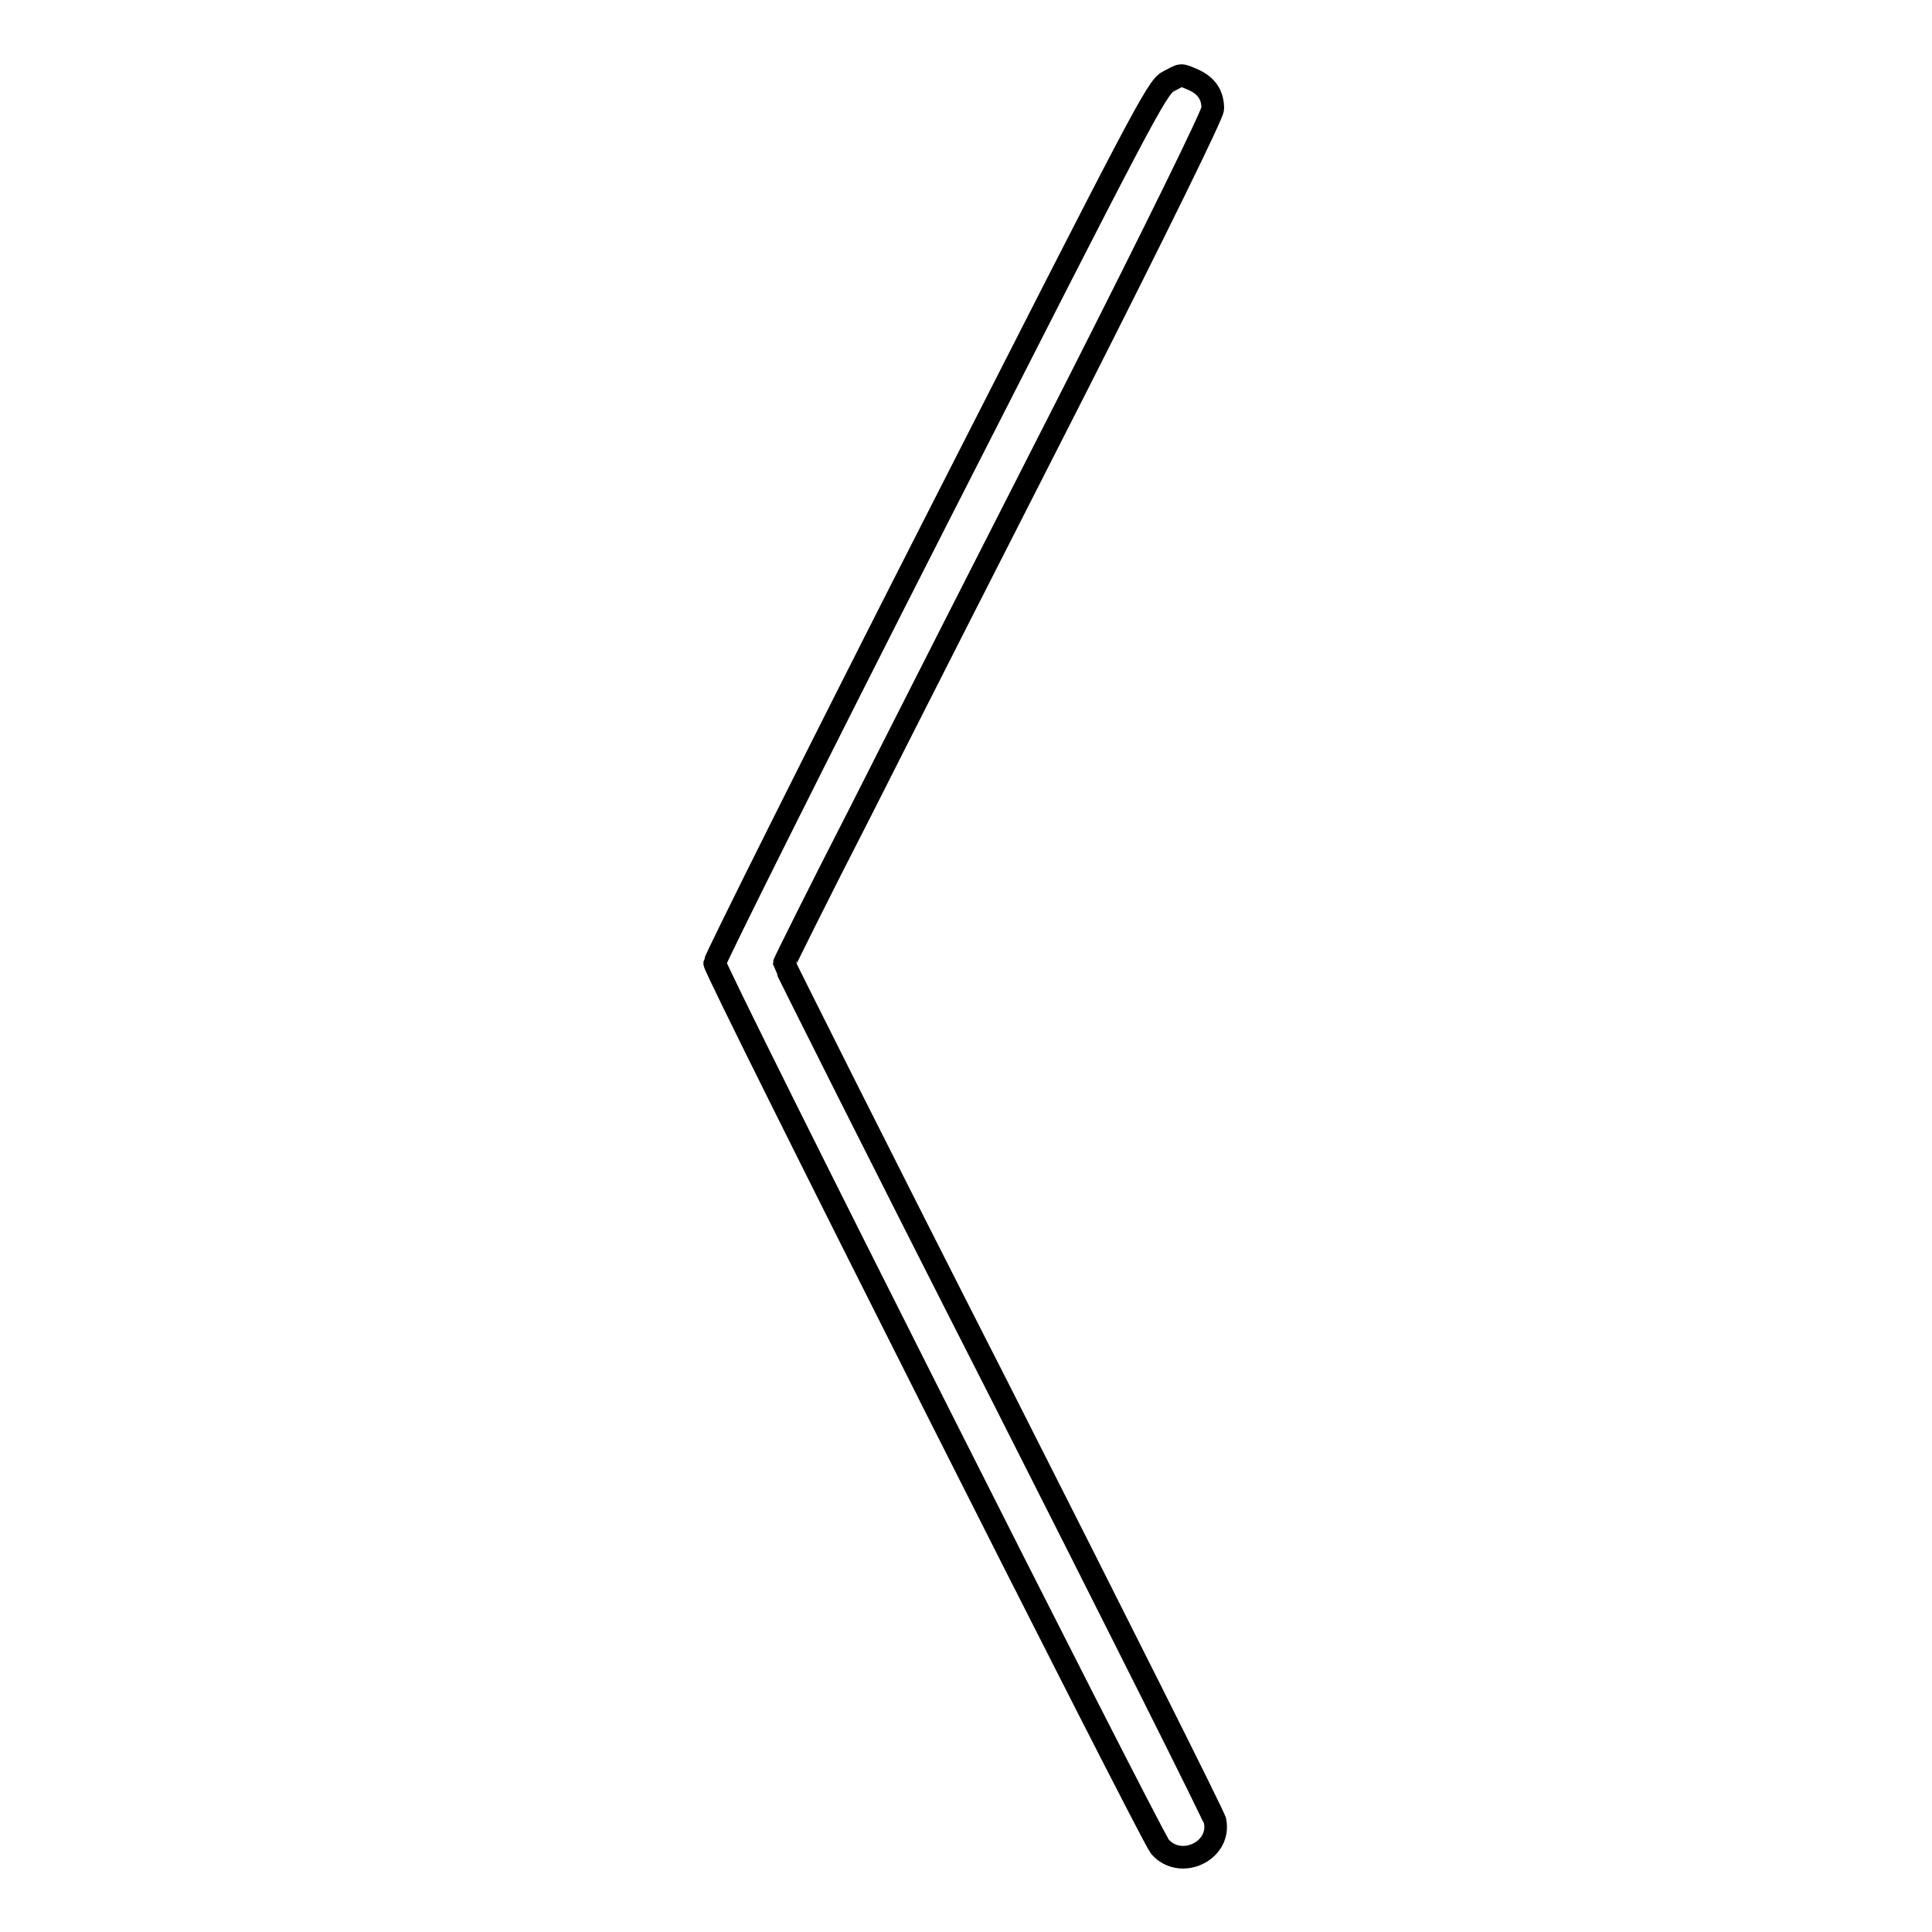
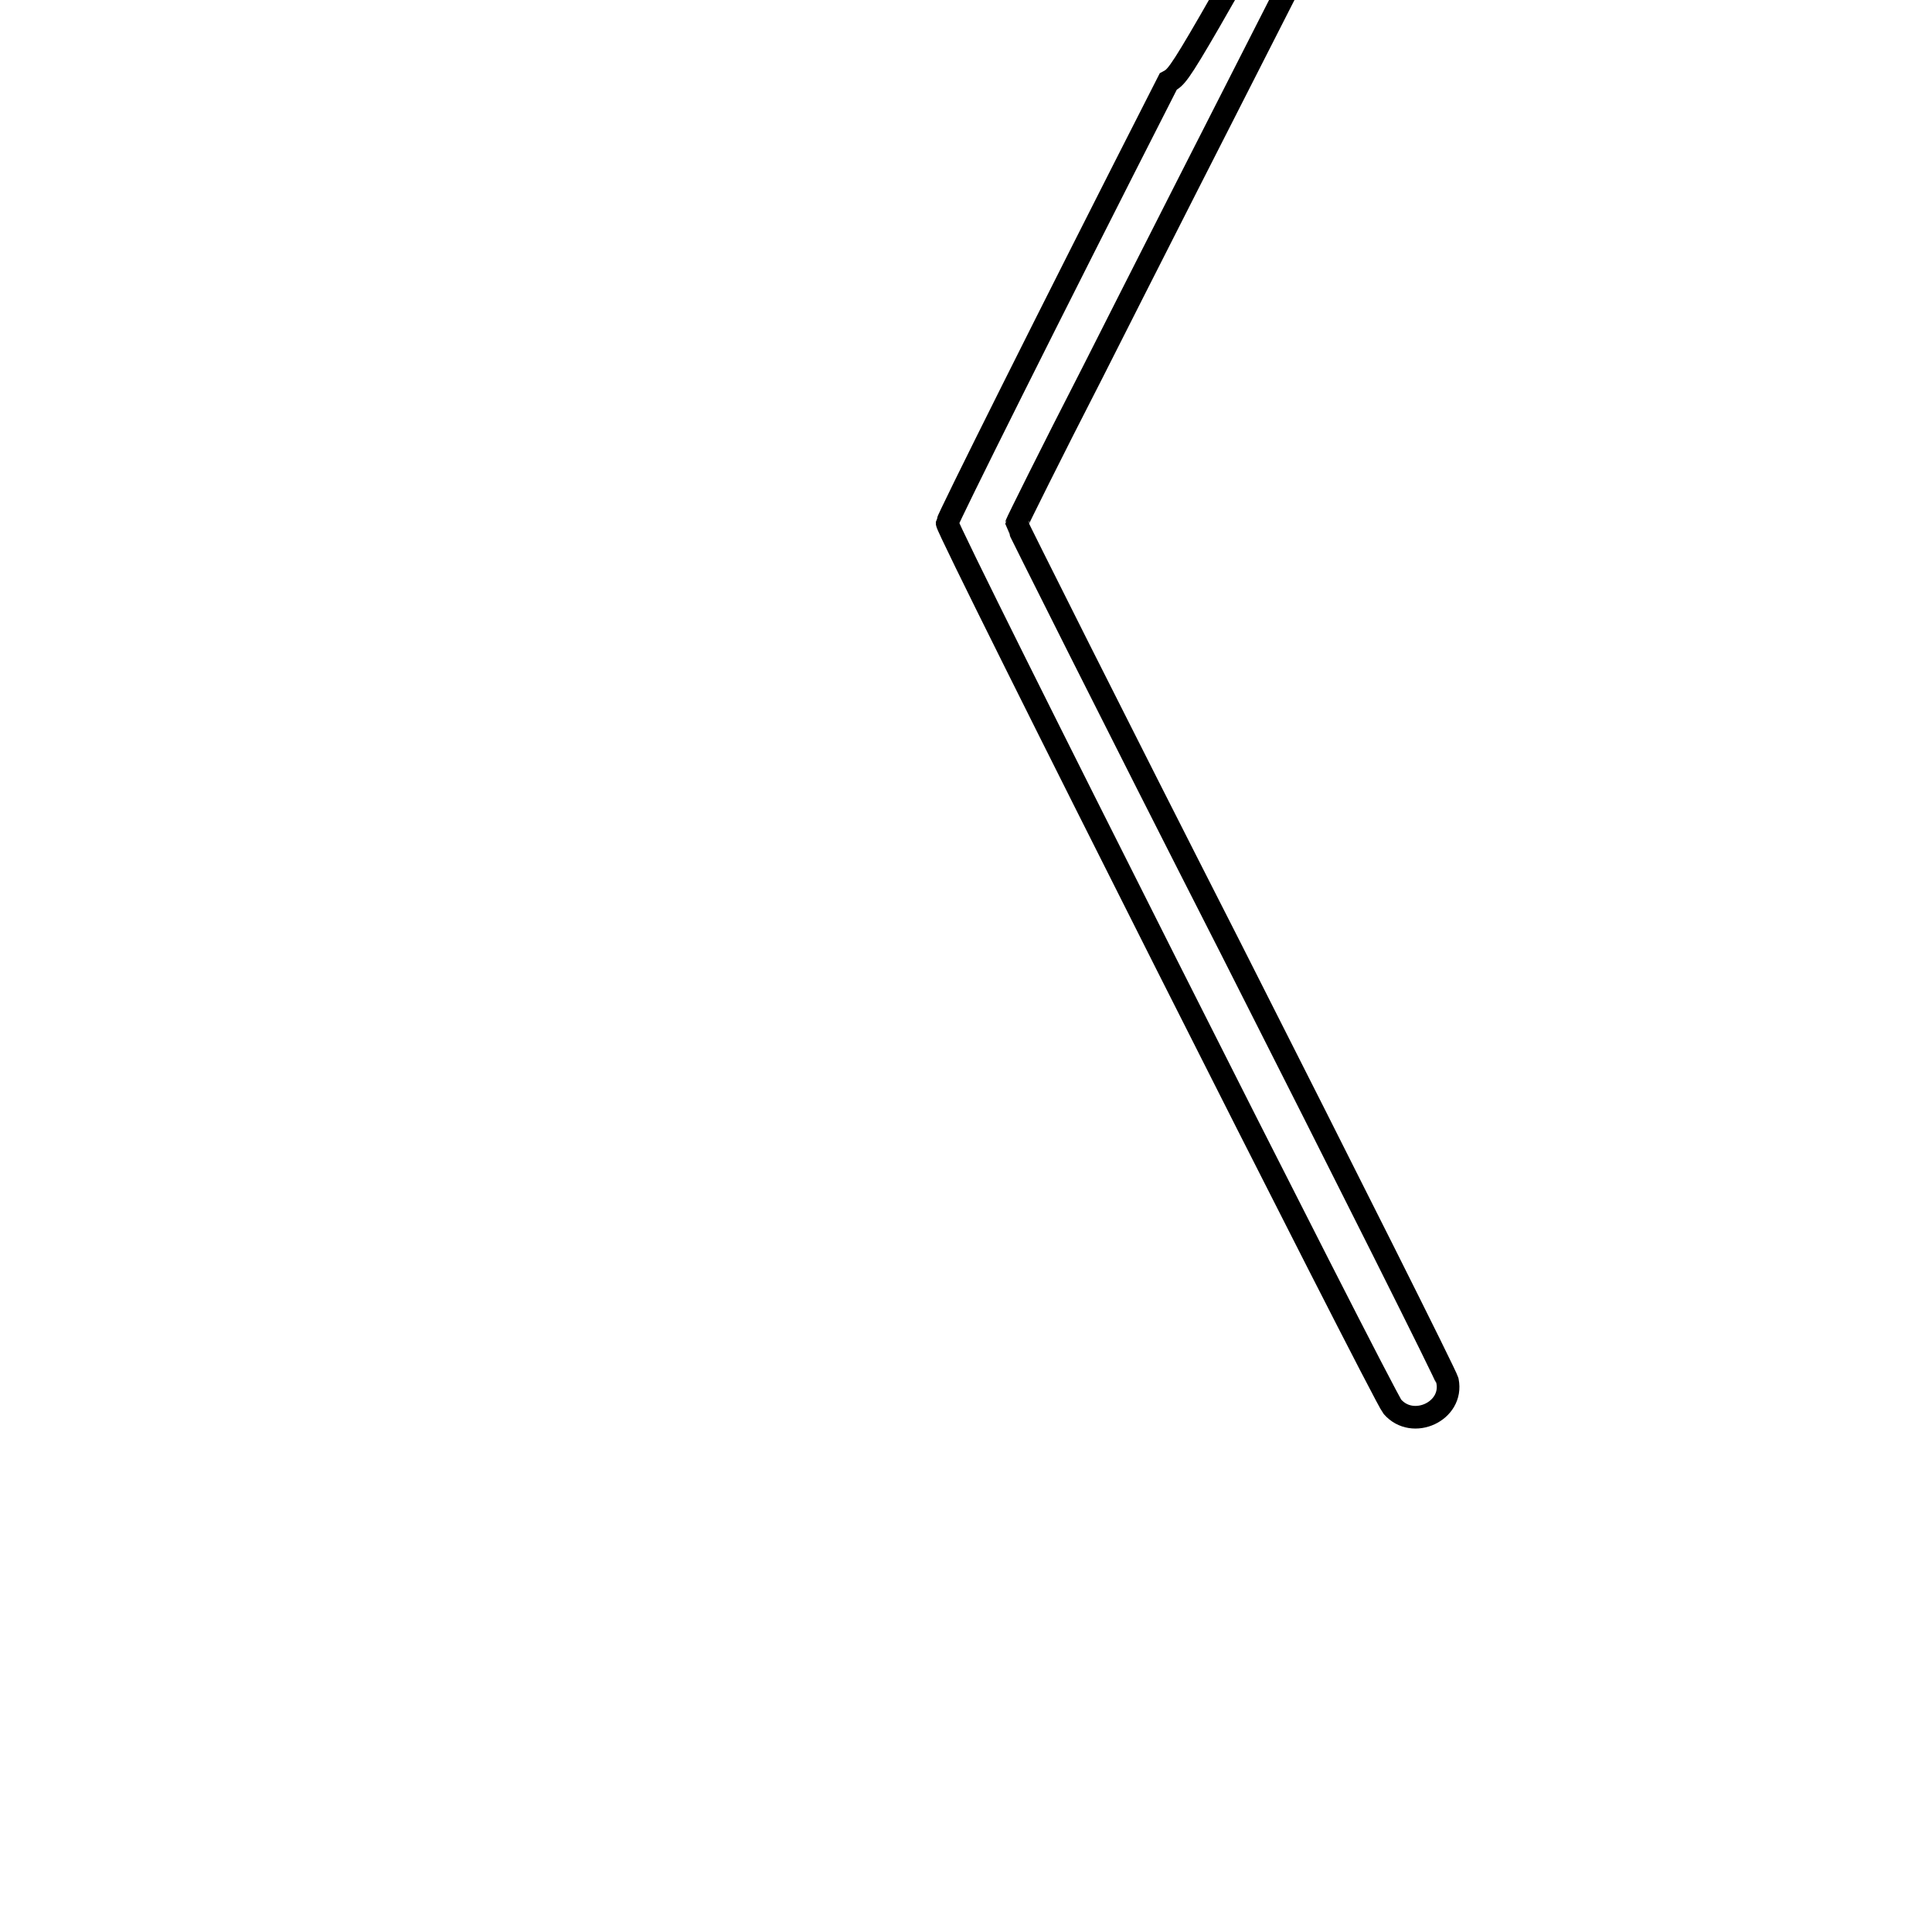
<svg xmlns="http://www.w3.org/2000/svg" version="1.1" x="0px" y="0px" viewBox="0 0 256 256" enable-background="new 0 0 256 256" xml:space="preserve">
  <g>
    <g>
      <g>
-         <path stroke-width="3" fill-opacity="0" stroke="#000000" d="M154.8,10.8c-1.5,0.7-3.7,5.1-30.8,58.3c-16.1,31.6-29.2,57.9-29.3,58.5c0,1.1,57.7,115.5,59,117.1c2.7,3.1,8.1,0.6,7.3-3.4c-0.1-0.6-13.1-26.5-28.7-57.3c-15.7-30.8-28.4-56.2-28.4-56.3c0-0.1,4.5-9.2,10.1-20.1c5.5-10.9,18.3-36.1,28.4-55.9c10.8-21.3,18.3-36.6,18.3-37.3c0-1.8-0.8-3-2.5-3.8C156.3,9.8,156.7,9.8,154.8,10.8z" />
+         <path stroke-width="3" fill-opacity="0" stroke="#000000" d="M154.8,10.8c-16.1,31.6-29.2,57.9-29.3,58.5c0,1.1,57.7,115.5,59,117.1c2.7,3.1,8.1,0.6,7.3-3.4c-0.1-0.6-13.1-26.5-28.7-57.3c-15.7-30.8-28.4-56.2-28.4-56.3c0-0.1,4.5-9.2,10.1-20.1c5.5-10.9,18.3-36.1,28.4-55.9c10.8-21.3,18.3-36.6,18.3-37.3c0-1.8-0.8-3-2.5-3.8C156.3,9.8,156.7,9.8,154.8,10.8z" />
      </g>
    </g>
  </g>
</svg>